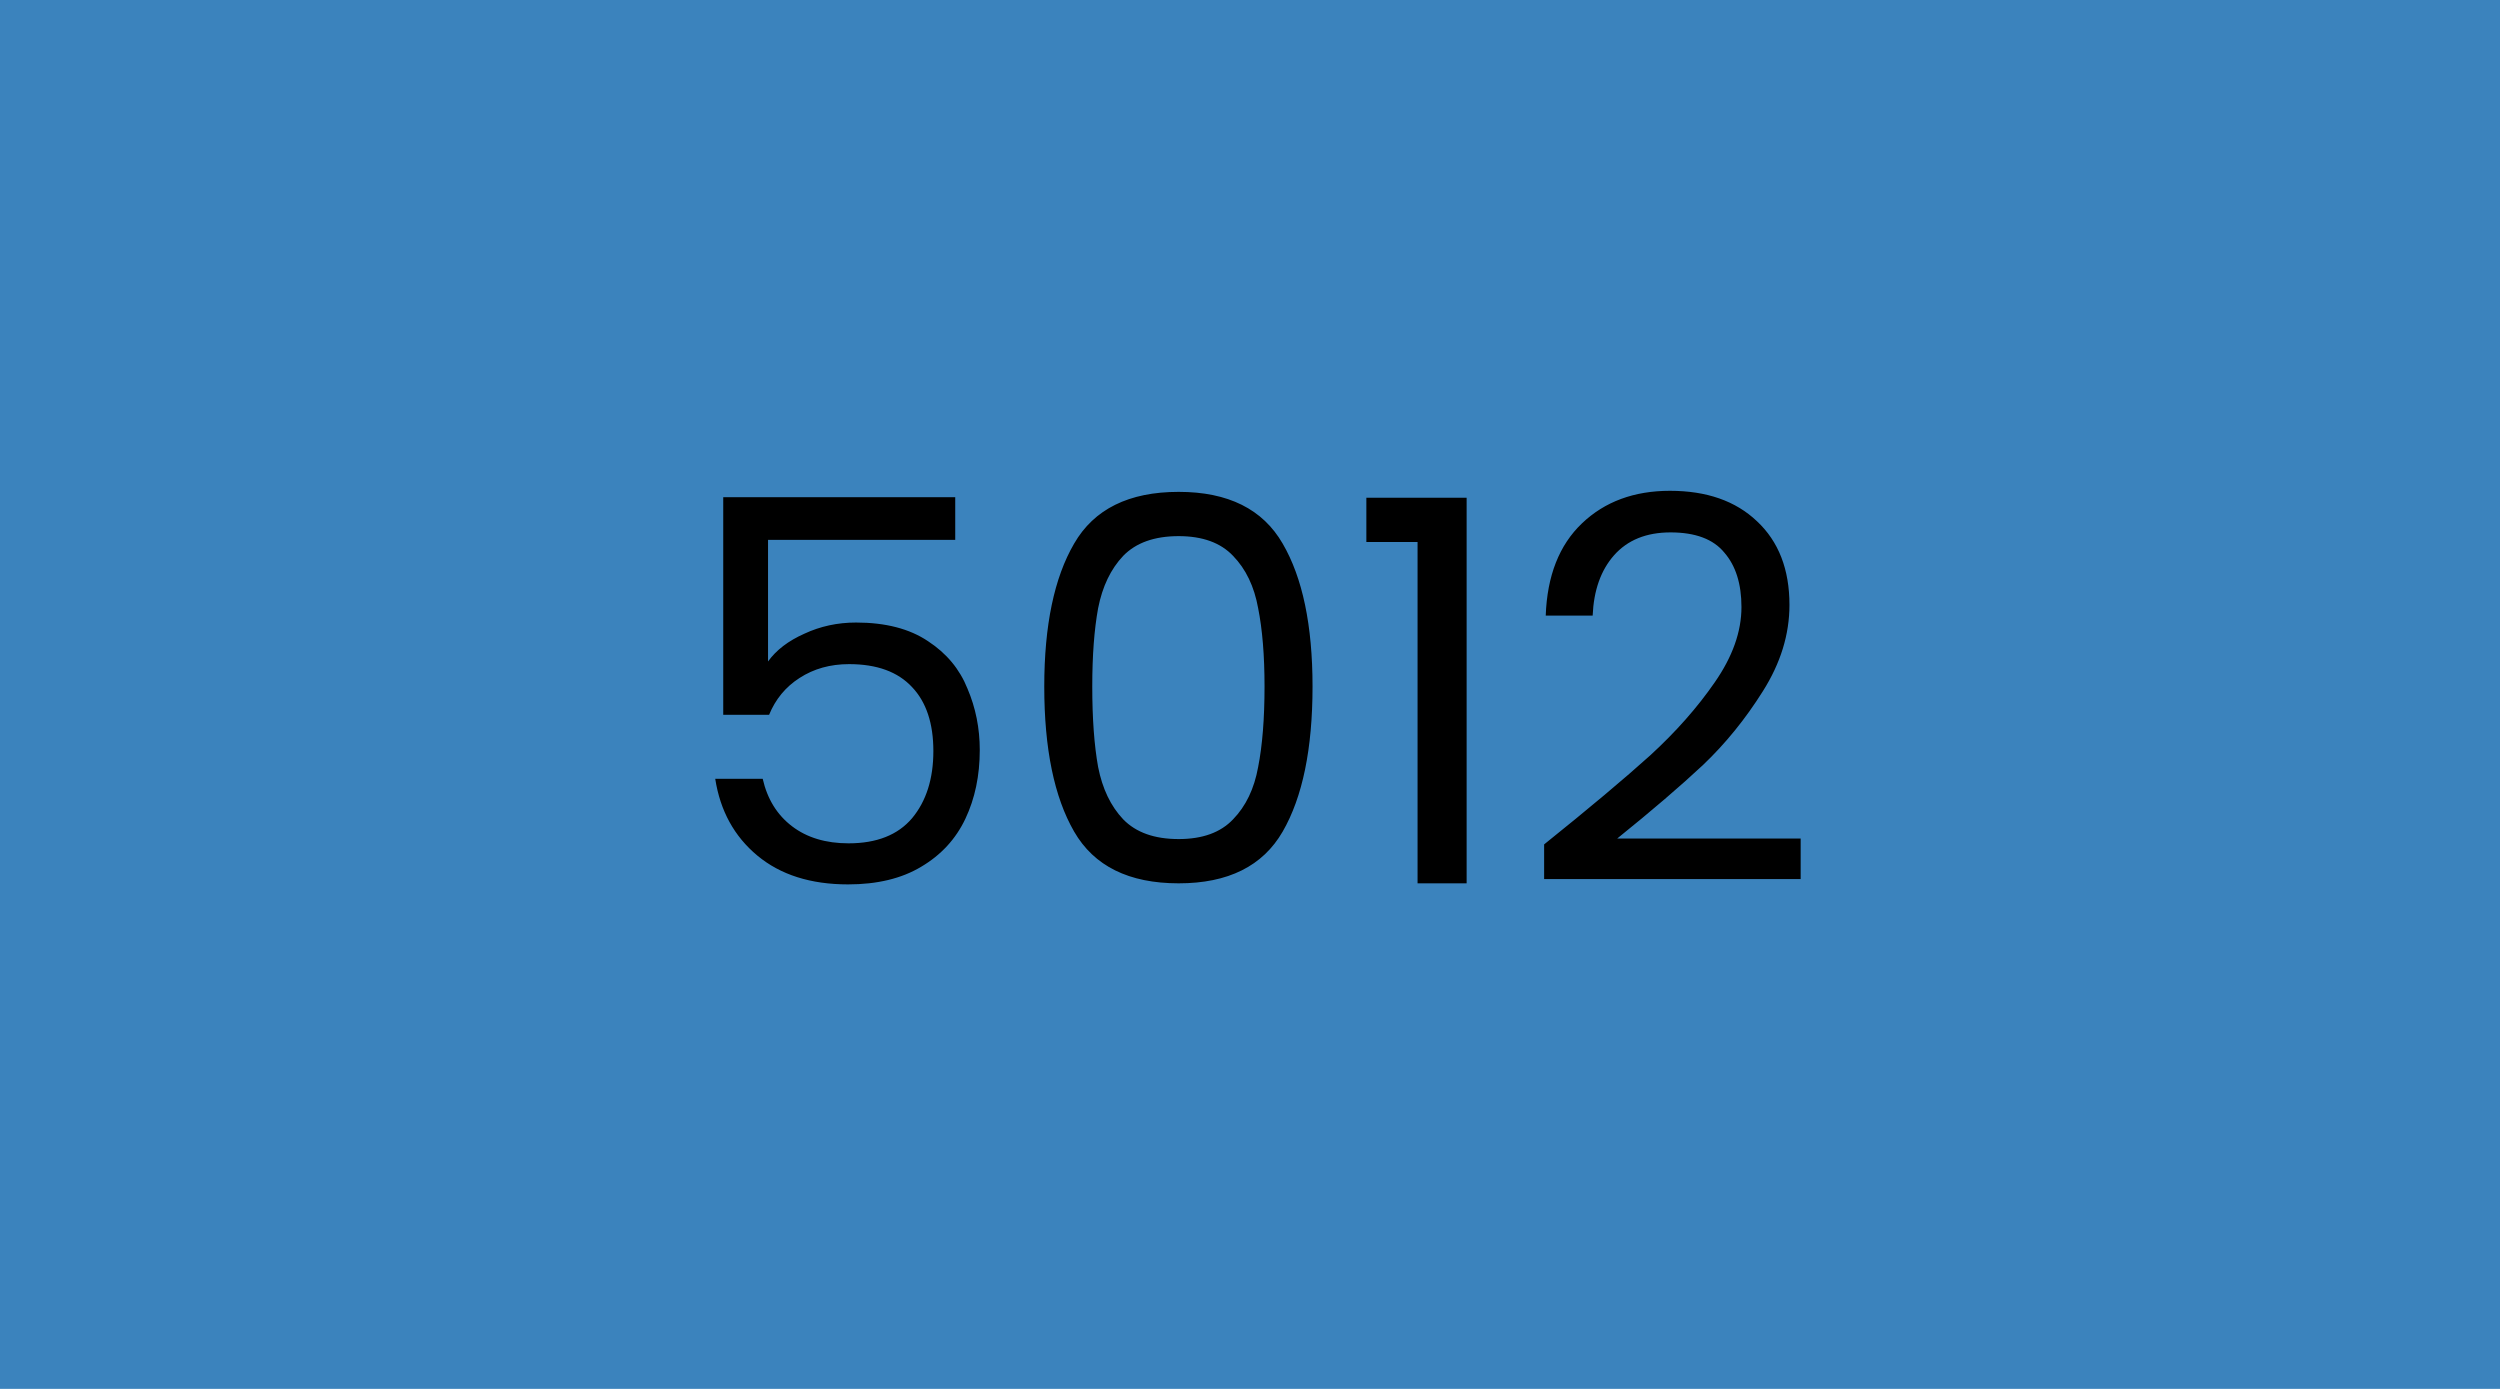
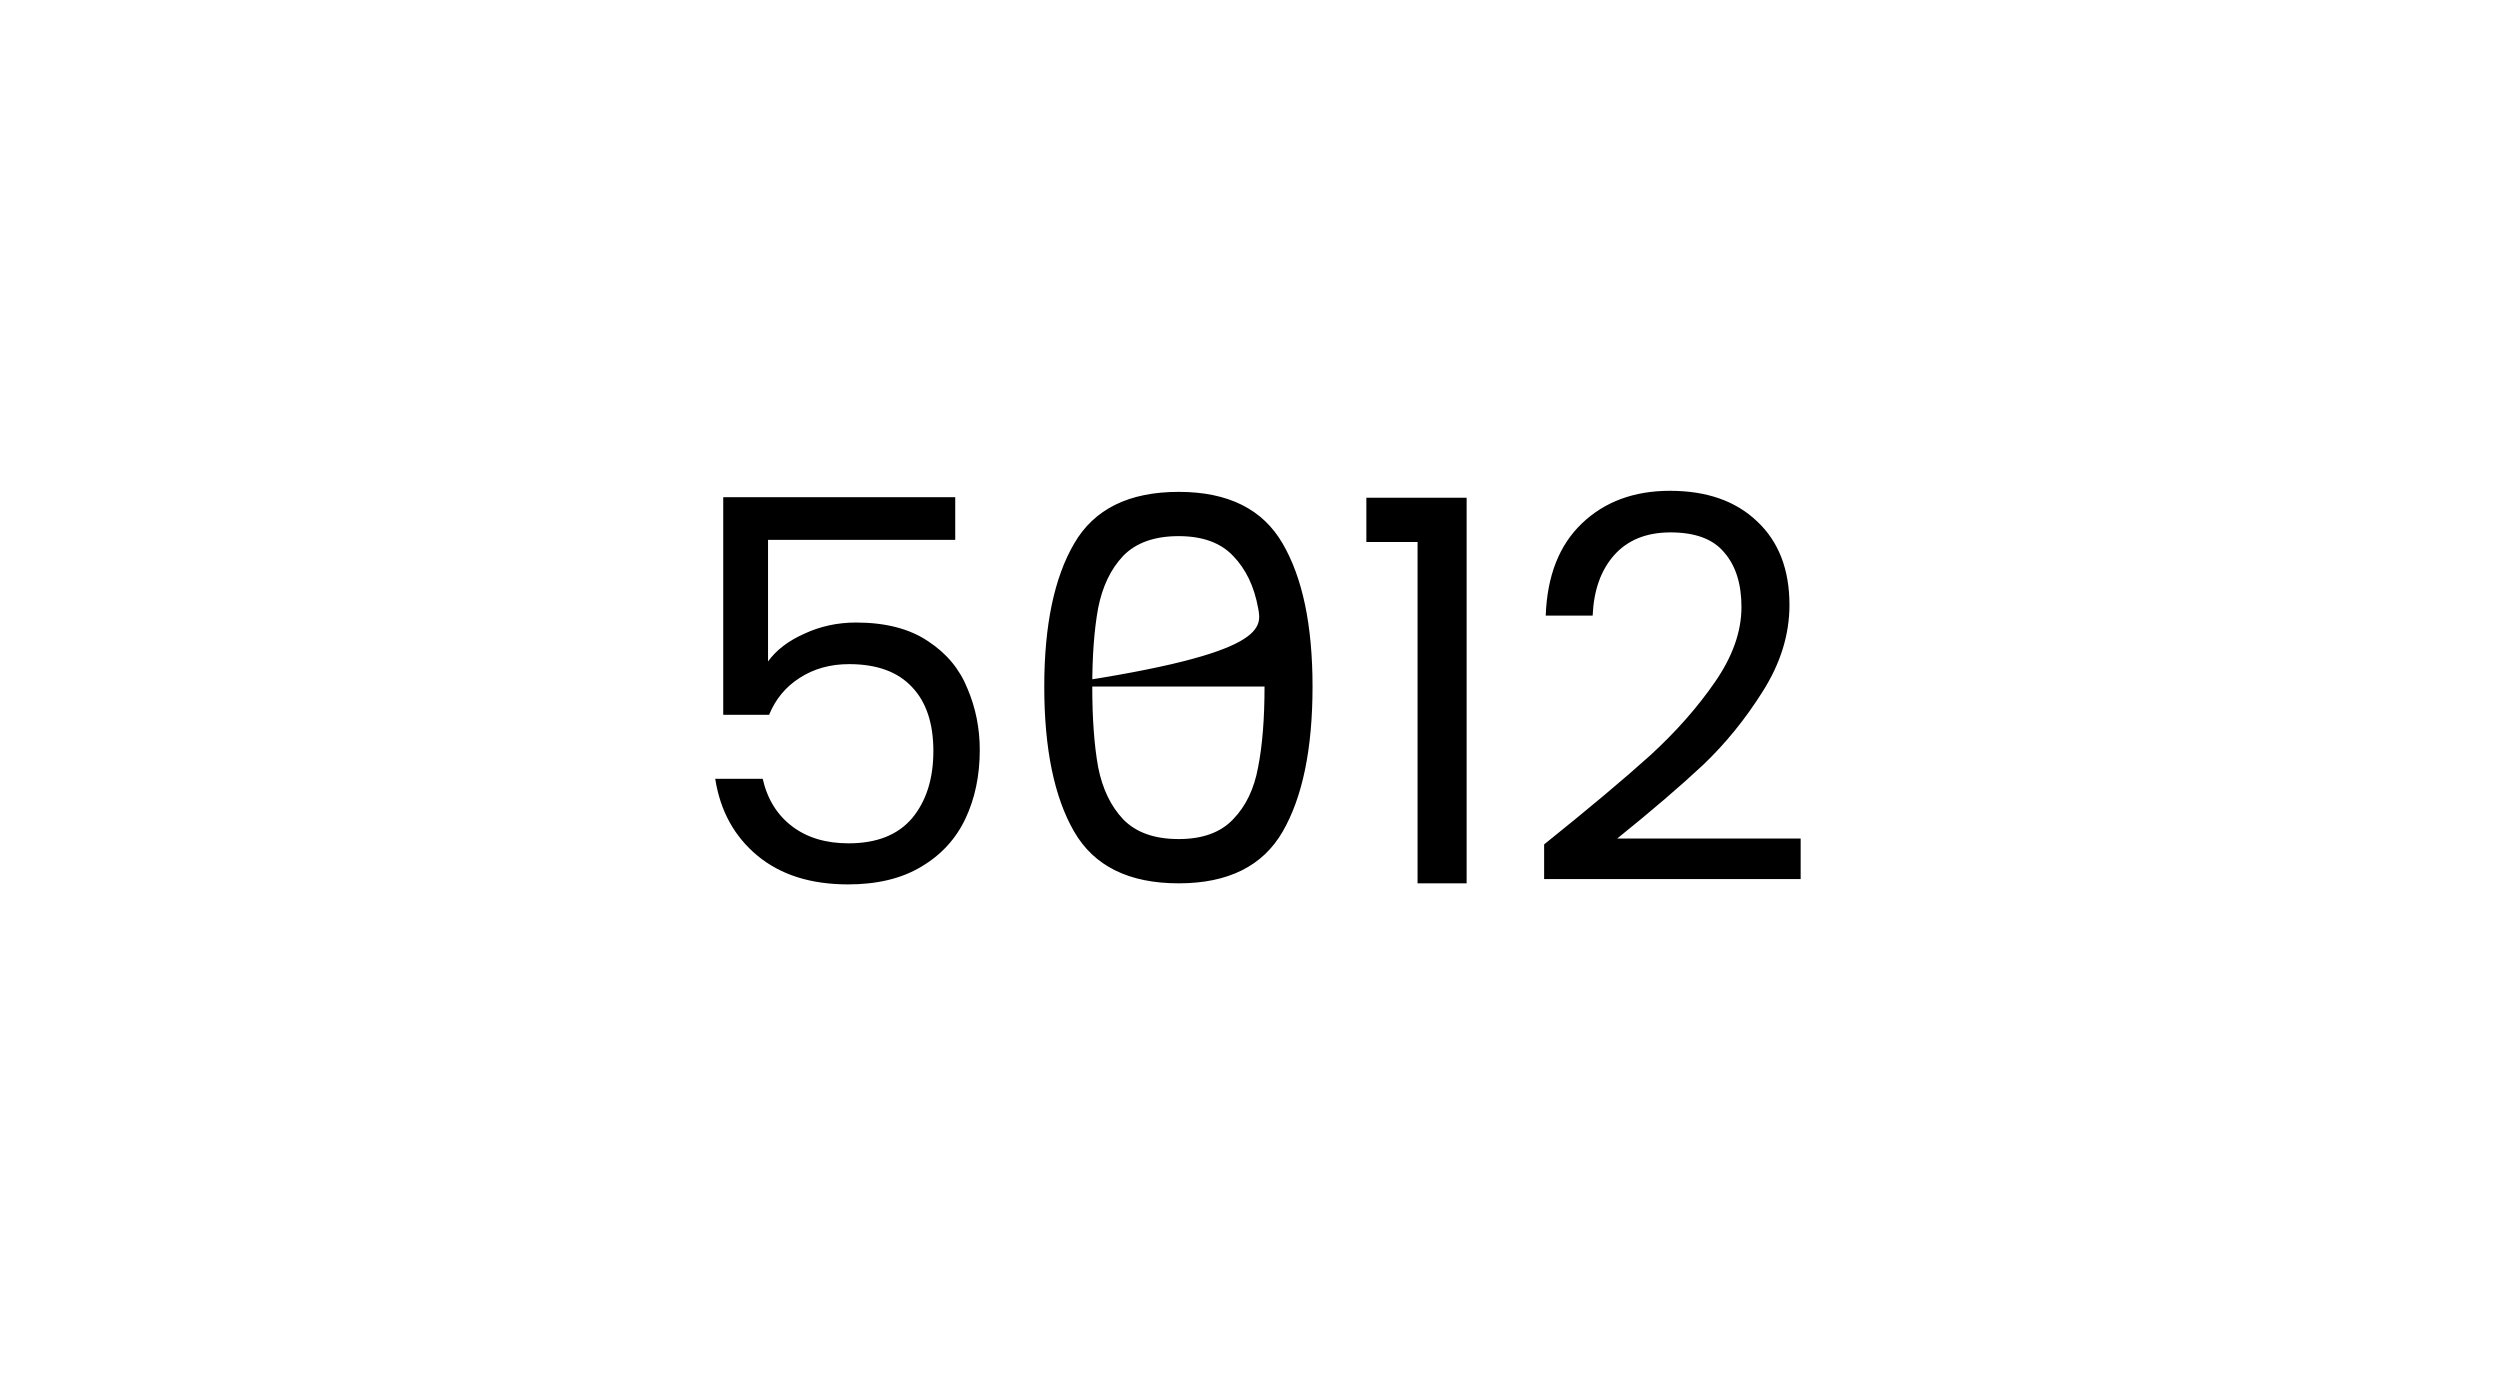
<svg xmlns="http://www.w3.org/2000/svg" width="450" height="250" viewBox="0 0 450 250" fill="none">
-   <rect width="450" height="250" fill="#3B83BD" />
-   <path d="M171.942 97.176H138.246V119.064C139.718 117.016 141.894 115.352 144.774 114.072C147.654 112.728 150.758 112.056 154.086 112.056C159.398 112.056 163.718 113.176 167.046 115.416C170.374 117.592 172.742 120.44 174.15 123.96C175.622 127.416 176.358 131.096 176.358 135C176.358 139.608 175.494 143.736 173.766 147.384C172.038 151.032 169.382 153.912 165.798 156.024C162.278 158.136 157.894 159.192 152.646 159.192C145.926 159.192 140.486 157.464 136.326 154.008C132.166 150.552 129.638 145.944 128.742 140.184H137.286C138.118 143.832 139.878 146.68 142.566 148.728C145.254 150.776 148.646 151.8 152.742 151.8C157.798 151.8 161.606 150.296 164.166 147.288C166.726 144.216 168.006 140.184 168.006 135.192C168.006 130.2 166.726 126.36 164.166 123.672C161.606 120.92 157.83 119.544 152.838 119.544C149.446 119.544 146.47 120.376 143.91 122.04C141.414 123.64 139.59 125.848 138.438 128.664H130.182V89.496H171.942V97.176ZM187.968 123.576C187.968 112.568 189.76 103.992 193.344 97.848C196.928 91.64 203.2 88.536 212.16 88.536C221.056 88.536 227.296 91.64 230.88 97.848C234.464 103.992 236.256 112.568 236.256 123.576C236.256 134.776 234.464 143.48 230.88 149.688C227.296 155.896 221.056 159 212.16 159C203.2 159 196.928 155.896 193.344 149.688C189.76 143.48 187.968 134.776 187.968 123.576ZM227.616 123.576C227.616 118.008 227.232 113.304 226.464 109.464C225.76 105.56 224.256 102.424 221.952 100.056C219.712 97.688 216.448 96.504 212.16 96.504C207.808 96.504 204.48 97.688 202.176 100.056C199.936 102.424 198.432 105.56 197.664 109.464C196.96 113.304 196.608 118.008 196.608 123.576C196.608 129.336 196.96 134.168 197.664 138.072C198.432 141.976 199.936 145.112 202.176 147.48C204.48 149.848 207.808 151.032 212.16 151.032C216.448 151.032 219.712 149.848 221.952 147.48C224.256 145.112 225.76 141.976 226.464 138.072C227.232 134.168 227.616 129.336 227.616 123.576ZM245.945 97.56V89.592H263.993V159H255.161V97.56H245.945ZM277.943 151.992C286.071 145.464 292.439 140.12 297.047 135.96C301.655 131.736 305.527 127.352 308.663 122.808C311.863 118.2 313.463 113.688 313.463 109.272C313.463 105.112 312.439 101.848 310.391 99.48C308.407 97.048 305.175 95.832 300.695 95.832C296.343 95.832 292.951 97.208 290.519 99.96C288.151 102.648 286.871 106.264 286.679 110.808H278.231C278.487 103.64 280.663 98.104 284.759 94.2C288.855 90.296 294.135 88.344 300.599 88.344C307.191 88.344 312.407 90.168 316.247 93.816C320.151 97.464 322.103 102.488 322.103 108.888C322.103 114.2 320.503 119.384 317.303 124.44C314.167 129.432 310.583 133.848 306.551 137.688C302.519 141.464 297.367 145.88 291.095 150.936H324.119V158.232H277.943V151.992Z" fill="black" />
+   <path d="M171.942 97.176H138.246V119.064C139.718 117.016 141.894 115.352 144.774 114.072C147.654 112.728 150.758 112.056 154.086 112.056C159.398 112.056 163.718 113.176 167.046 115.416C170.374 117.592 172.742 120.44 174.15 123.96C175.622 127.416 176.358 131.096 176.358 135C176.358 139.608 175.494 143.736 173.766 147.384C172.038 151.032 169.382 153.912 165.798 156.024C162.278 158.136 157.894 159.192 152.646 159.192C145.926 159.192 140.486 157.464 136.326 154.008C132.166 150.552 129.638 145.944 128.742 140.184H137.286C138.118 143.832 139.878 146.68 142.566 148.728C145.254 150.776 148.646 151.8 152.742 151.8C157.798 151.8 161.606 150.296 164.166 147.288C166.726 144.216 168.006 140.184 168.006 135.192C168.006 130.2 166.726 126.36 164.166 123.672C161.606 120.92 157.83 119.544 152.838 119.544C149.446 119.544 146.47 120.376 143.91 122.04C141.414 123.64 139.59 125.848 138.438 128.664H130.182V89.496H171.942V97.176ZM187.968 123.576C187.968 112.568 189.76 103.992 193.344 97.848C196.928 91.64 203.2 88.536 212.16 88.536C221.056 88.536 227.296 91.64 230.88 97.848C234.464 103.992 236.256 112.568 236.256 123.576C236.256 134.776 234.464 143.48 230.88 149.688C227.296 155.896 221.056 159 212.16 159C203.2 159 196.928 155.896 193.344 149.688C189.76 143.48 187.968 134.776 187.968 123.576ZC227.616 118.008 227.232 113.304 226.464 109.464C225.76 105.56 224.256 102.424 221.952 100.056C219.712 97.688 216.448 96.504 212.16 96.504C207.808 96.504 204.48 97.688 202.176 100.056C199.936 102.424 198.432 105.56 197.664 109.464C196.96 113.304 196.608 118.008 196.608 123.576C196.608 129.336 196.96 134.168 197.664 138.072C198.432 141.976 199.936 145.112 202.176 147.48C204.48 149.848 207.808 151.032 212.16 151.032C216.448 151.032 219.712 149.848 221.952 147.48C224.256 145.112 225.76 141.976 226.464 138.072C227.232 134.168 227.616 129.336 227.616 123.576ZM245.945 97.56V89.592H263.993V159H255.161V97.56H245.945ZM277.943 151.992C286.071 145.464 292.439 140.12 297.047 135.96C301.655 131.736 305.527 127.352 308.663 122.808C311.863 118.2 313.463 113.688 313.463 109.272C313.463 105.112 312.439 101.848 310.391 99.48C308.407 97.048 305.175 95.832 300.695 95.832C296.343 95.832 292.951 97.208 290.519 99.96C288.151 102.648 286.871 106.264 286.679 110.808H278.231C278.487 103.64 280.663 98.104 284.759 94.2C288.855 90.296 294.135 88.344 300.599 88.344C307.191 88.344 312.407 90.168 316.247 93.816C320.151 97.464 322.103 102.488 322.103 108.888C322.103 114.2 320.503 119.384 317.303 124.44C314.167 129.432 310.583 133.848 306.551 137.688C302.519 141.464 297.367 145.88 291.095 150.936H324.119V158.232H277.943V151.992Z" fill="black" />
</svg>